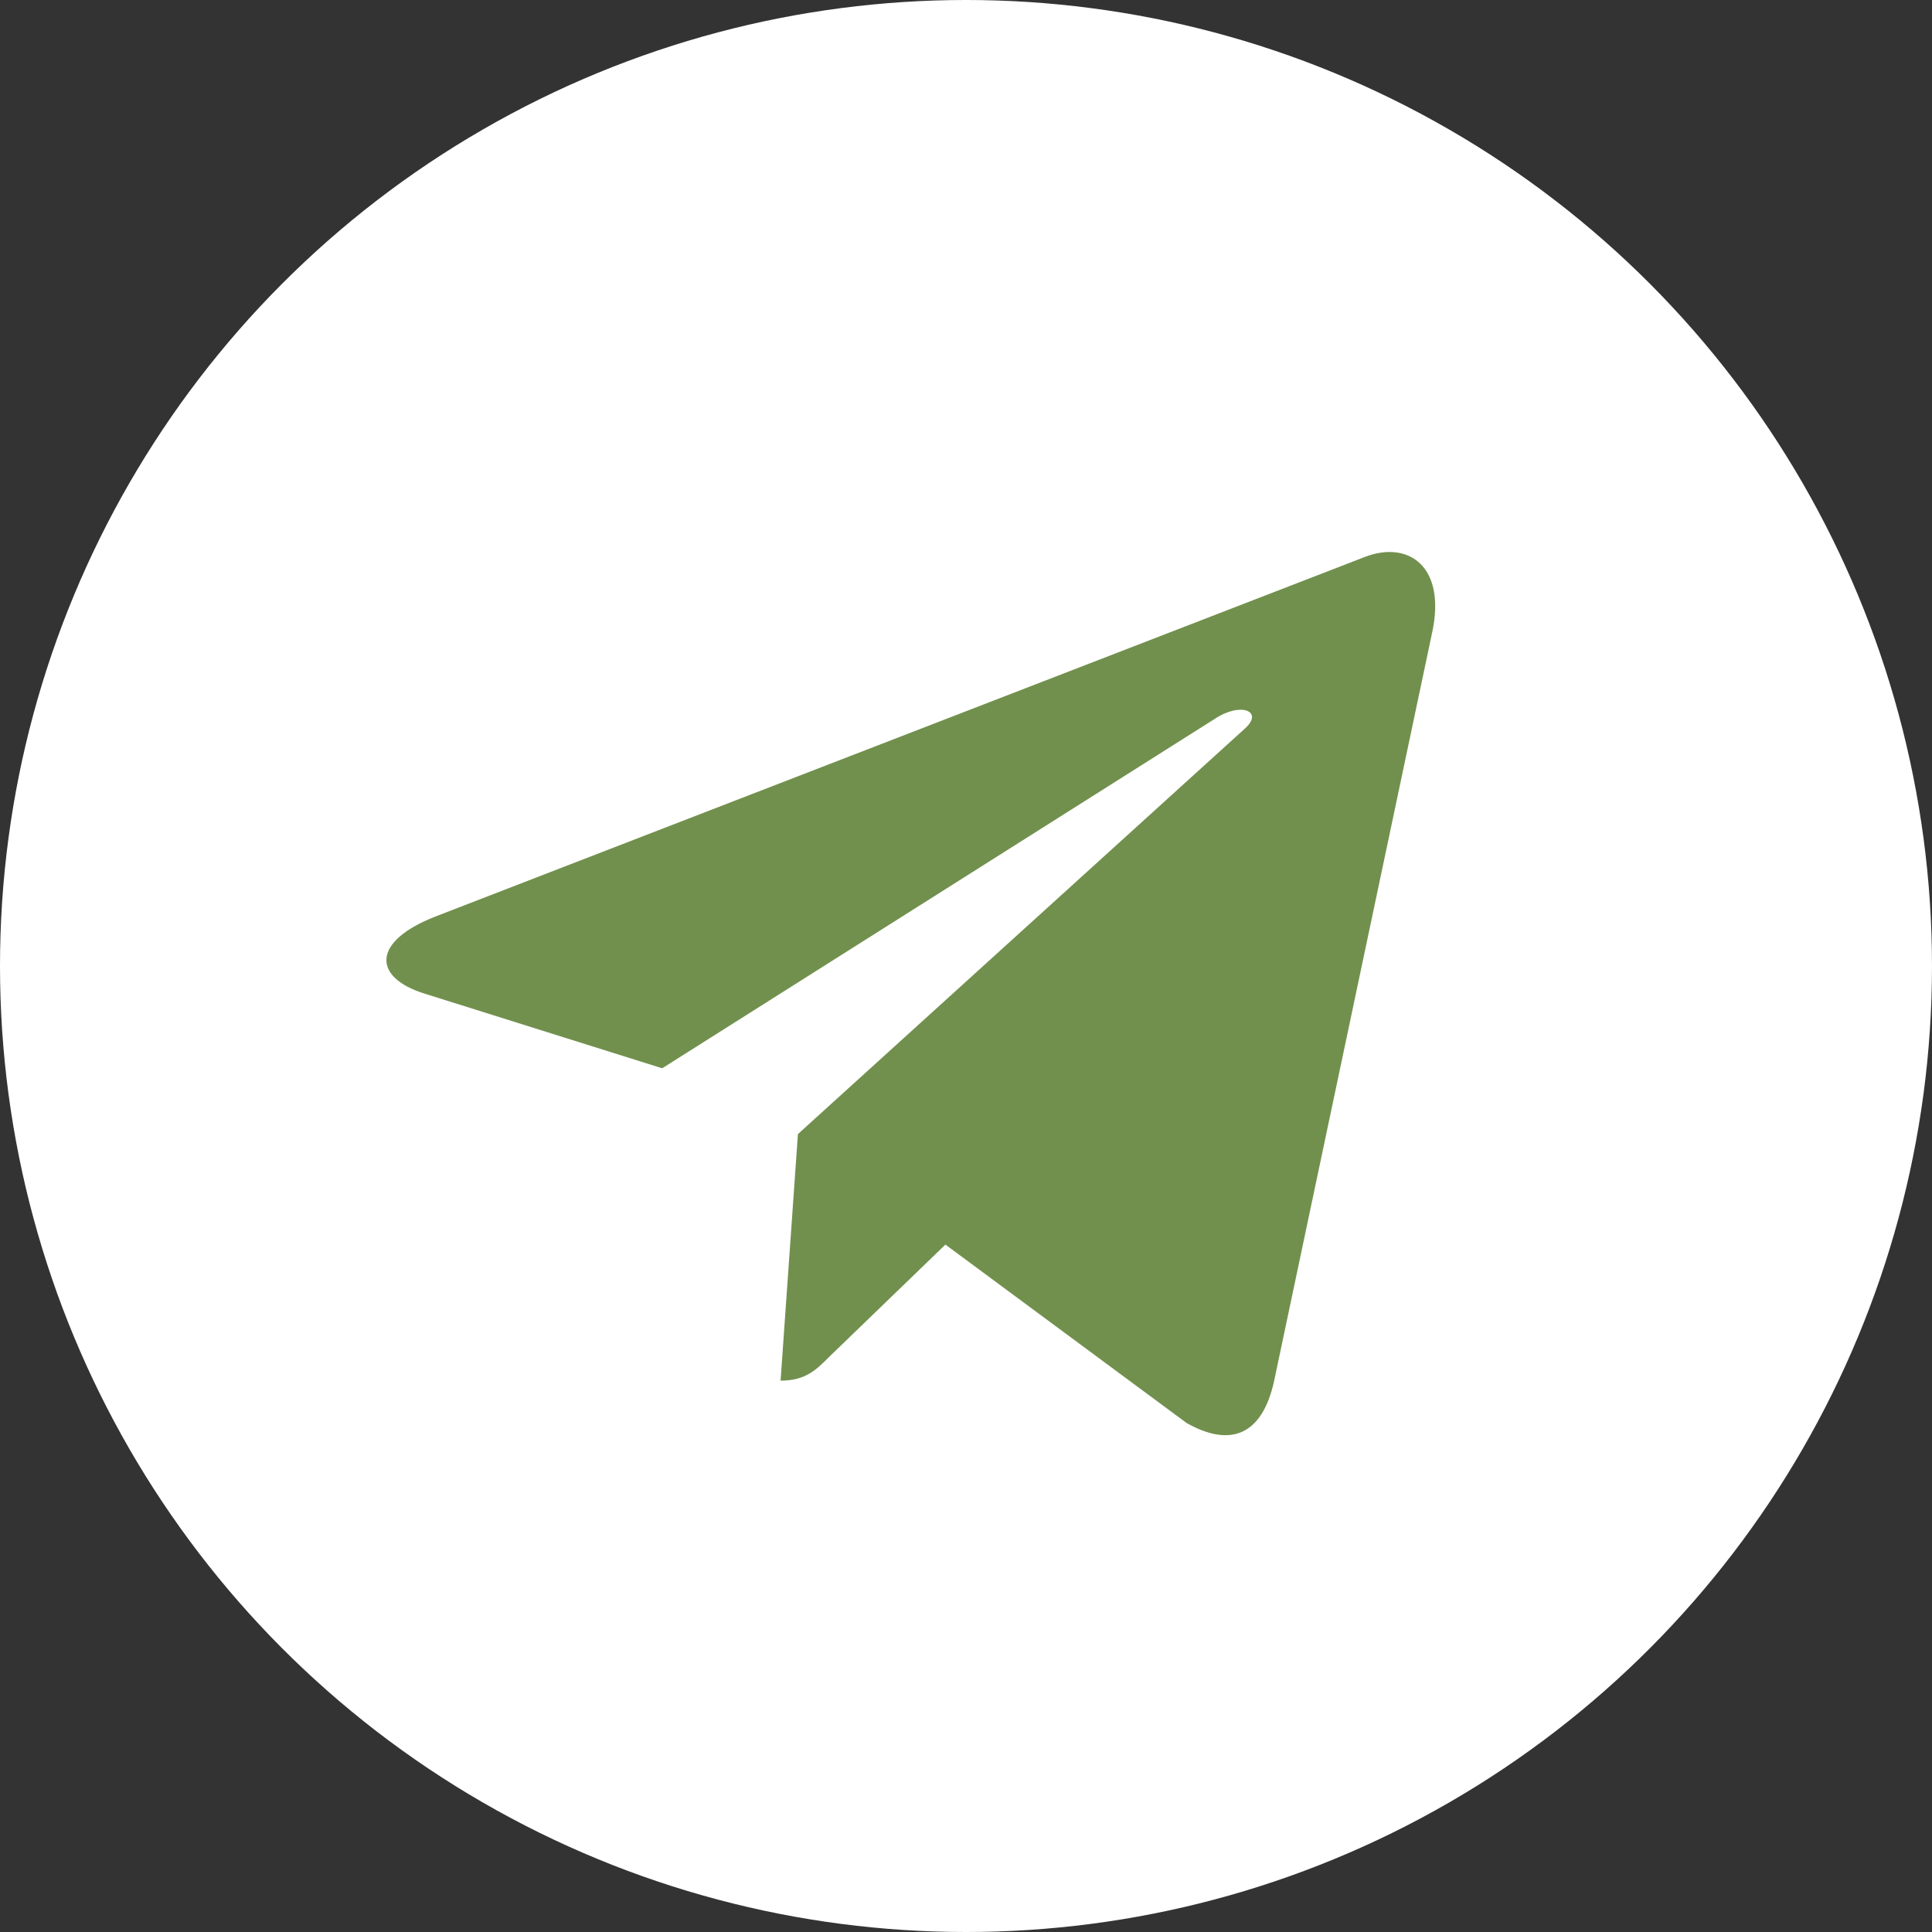
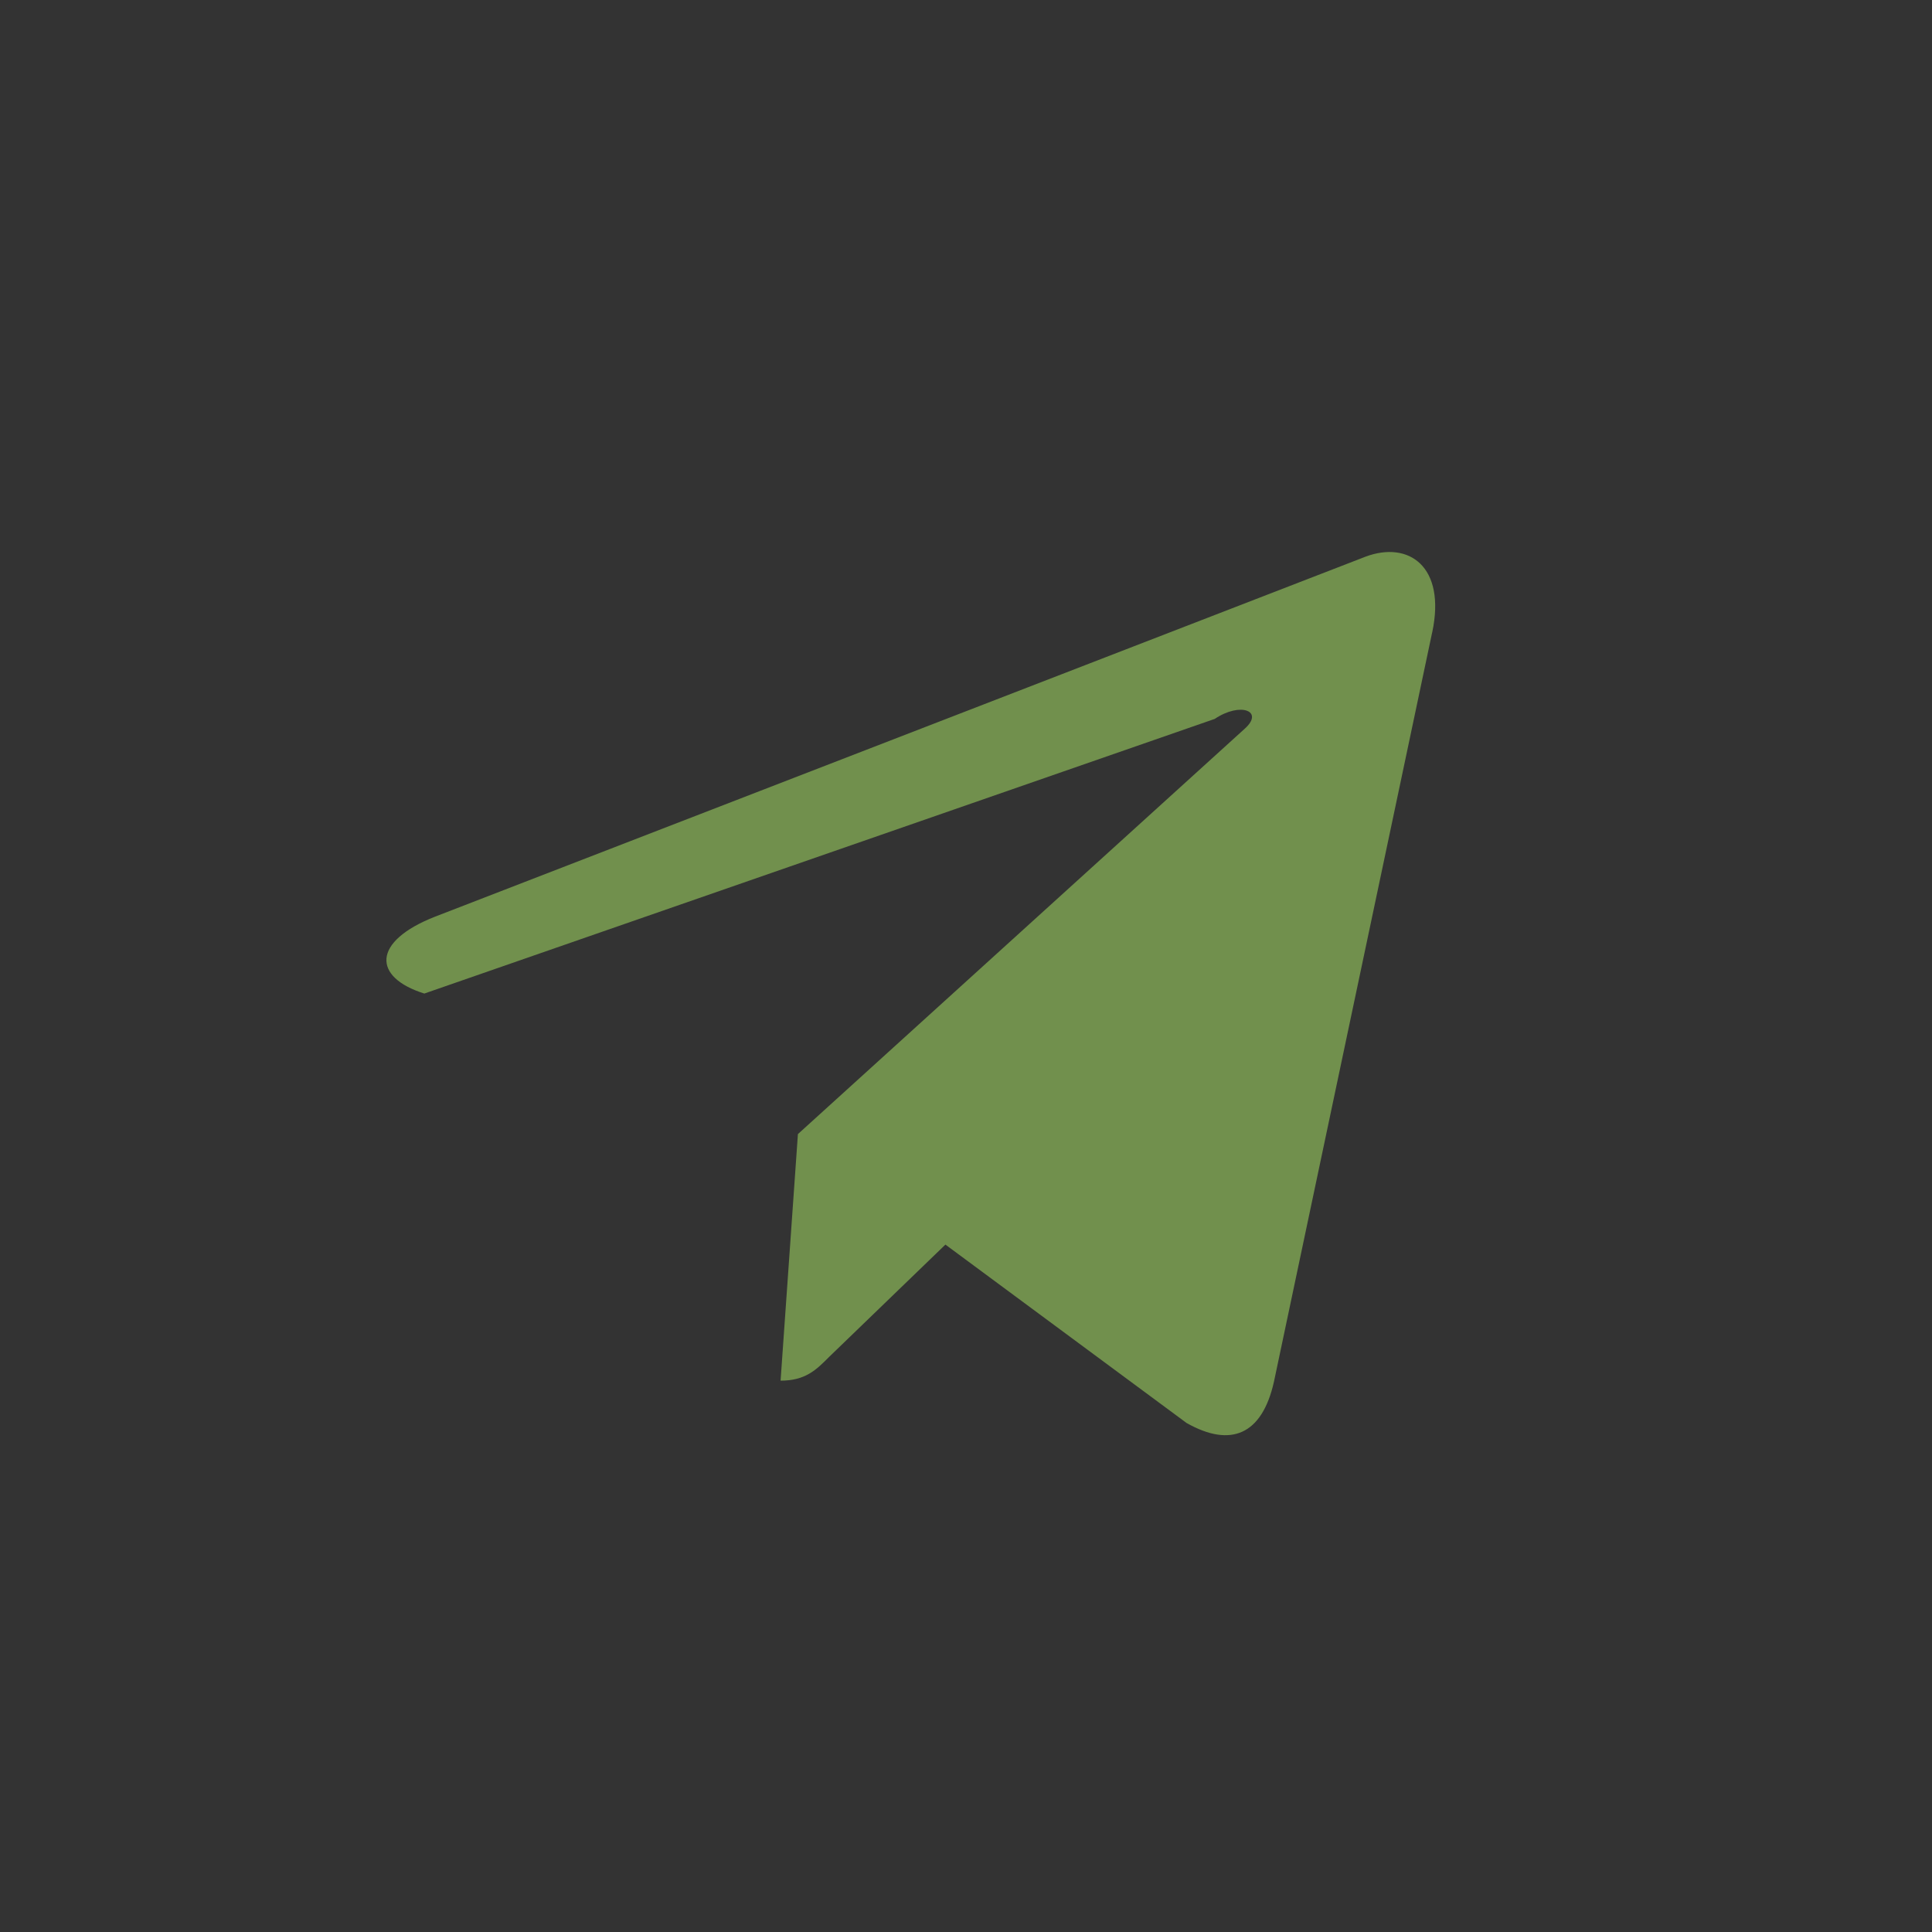
<svg xmlns="http://www.w3.org/2000/svg" width="35" height="35" viewBox="0 0 35 35" fill="none">
  <rect x="0" y="0" width="35" height="35" fill="#333333" stroke="none" />
-   <circle cx="17.5" cy="17.5" r="17.5" fill="white" />
-   <path d="M14.455 20.545L14.141 25.012C14.591 25.012 14.786 24.817 15.019 24.583L17.127 22.547L21.496 25.779C22.297 26.231 22.862 25.993 23.078 25.035L25.945 11.457L25.946 11.456C26.2 10.259 25.518 9.792 24.737 10.085L7.882 16.606C6.732 17.057 6.749 17.705 7.687 17.999L11.996 19.353L22.005 13.024C22.476 12.709 22.904 12.883 22.552 13.199L14.455 20.545Z" fill="#71904D" />
+   <path d="M14.455 20.545L14.141 25.012C14.591 25.012 14.786 24.817 15.019 24.583L17.127 22.547L21.496 25.779C22.297 26.231 22.862 25.993 23.078 25.035L25.945 11.457L25.946 11.456C26.2 10.259 25.518 9.792 24.737 10.085L7.882 16.606C6.732 17.057 6.749 17.705 7.687 17.999L22.005 13.024C22.476 12.709 22.904 12.883 22.552 13.199L14.455 20.545Z" fill="#71904D" />
</svg>